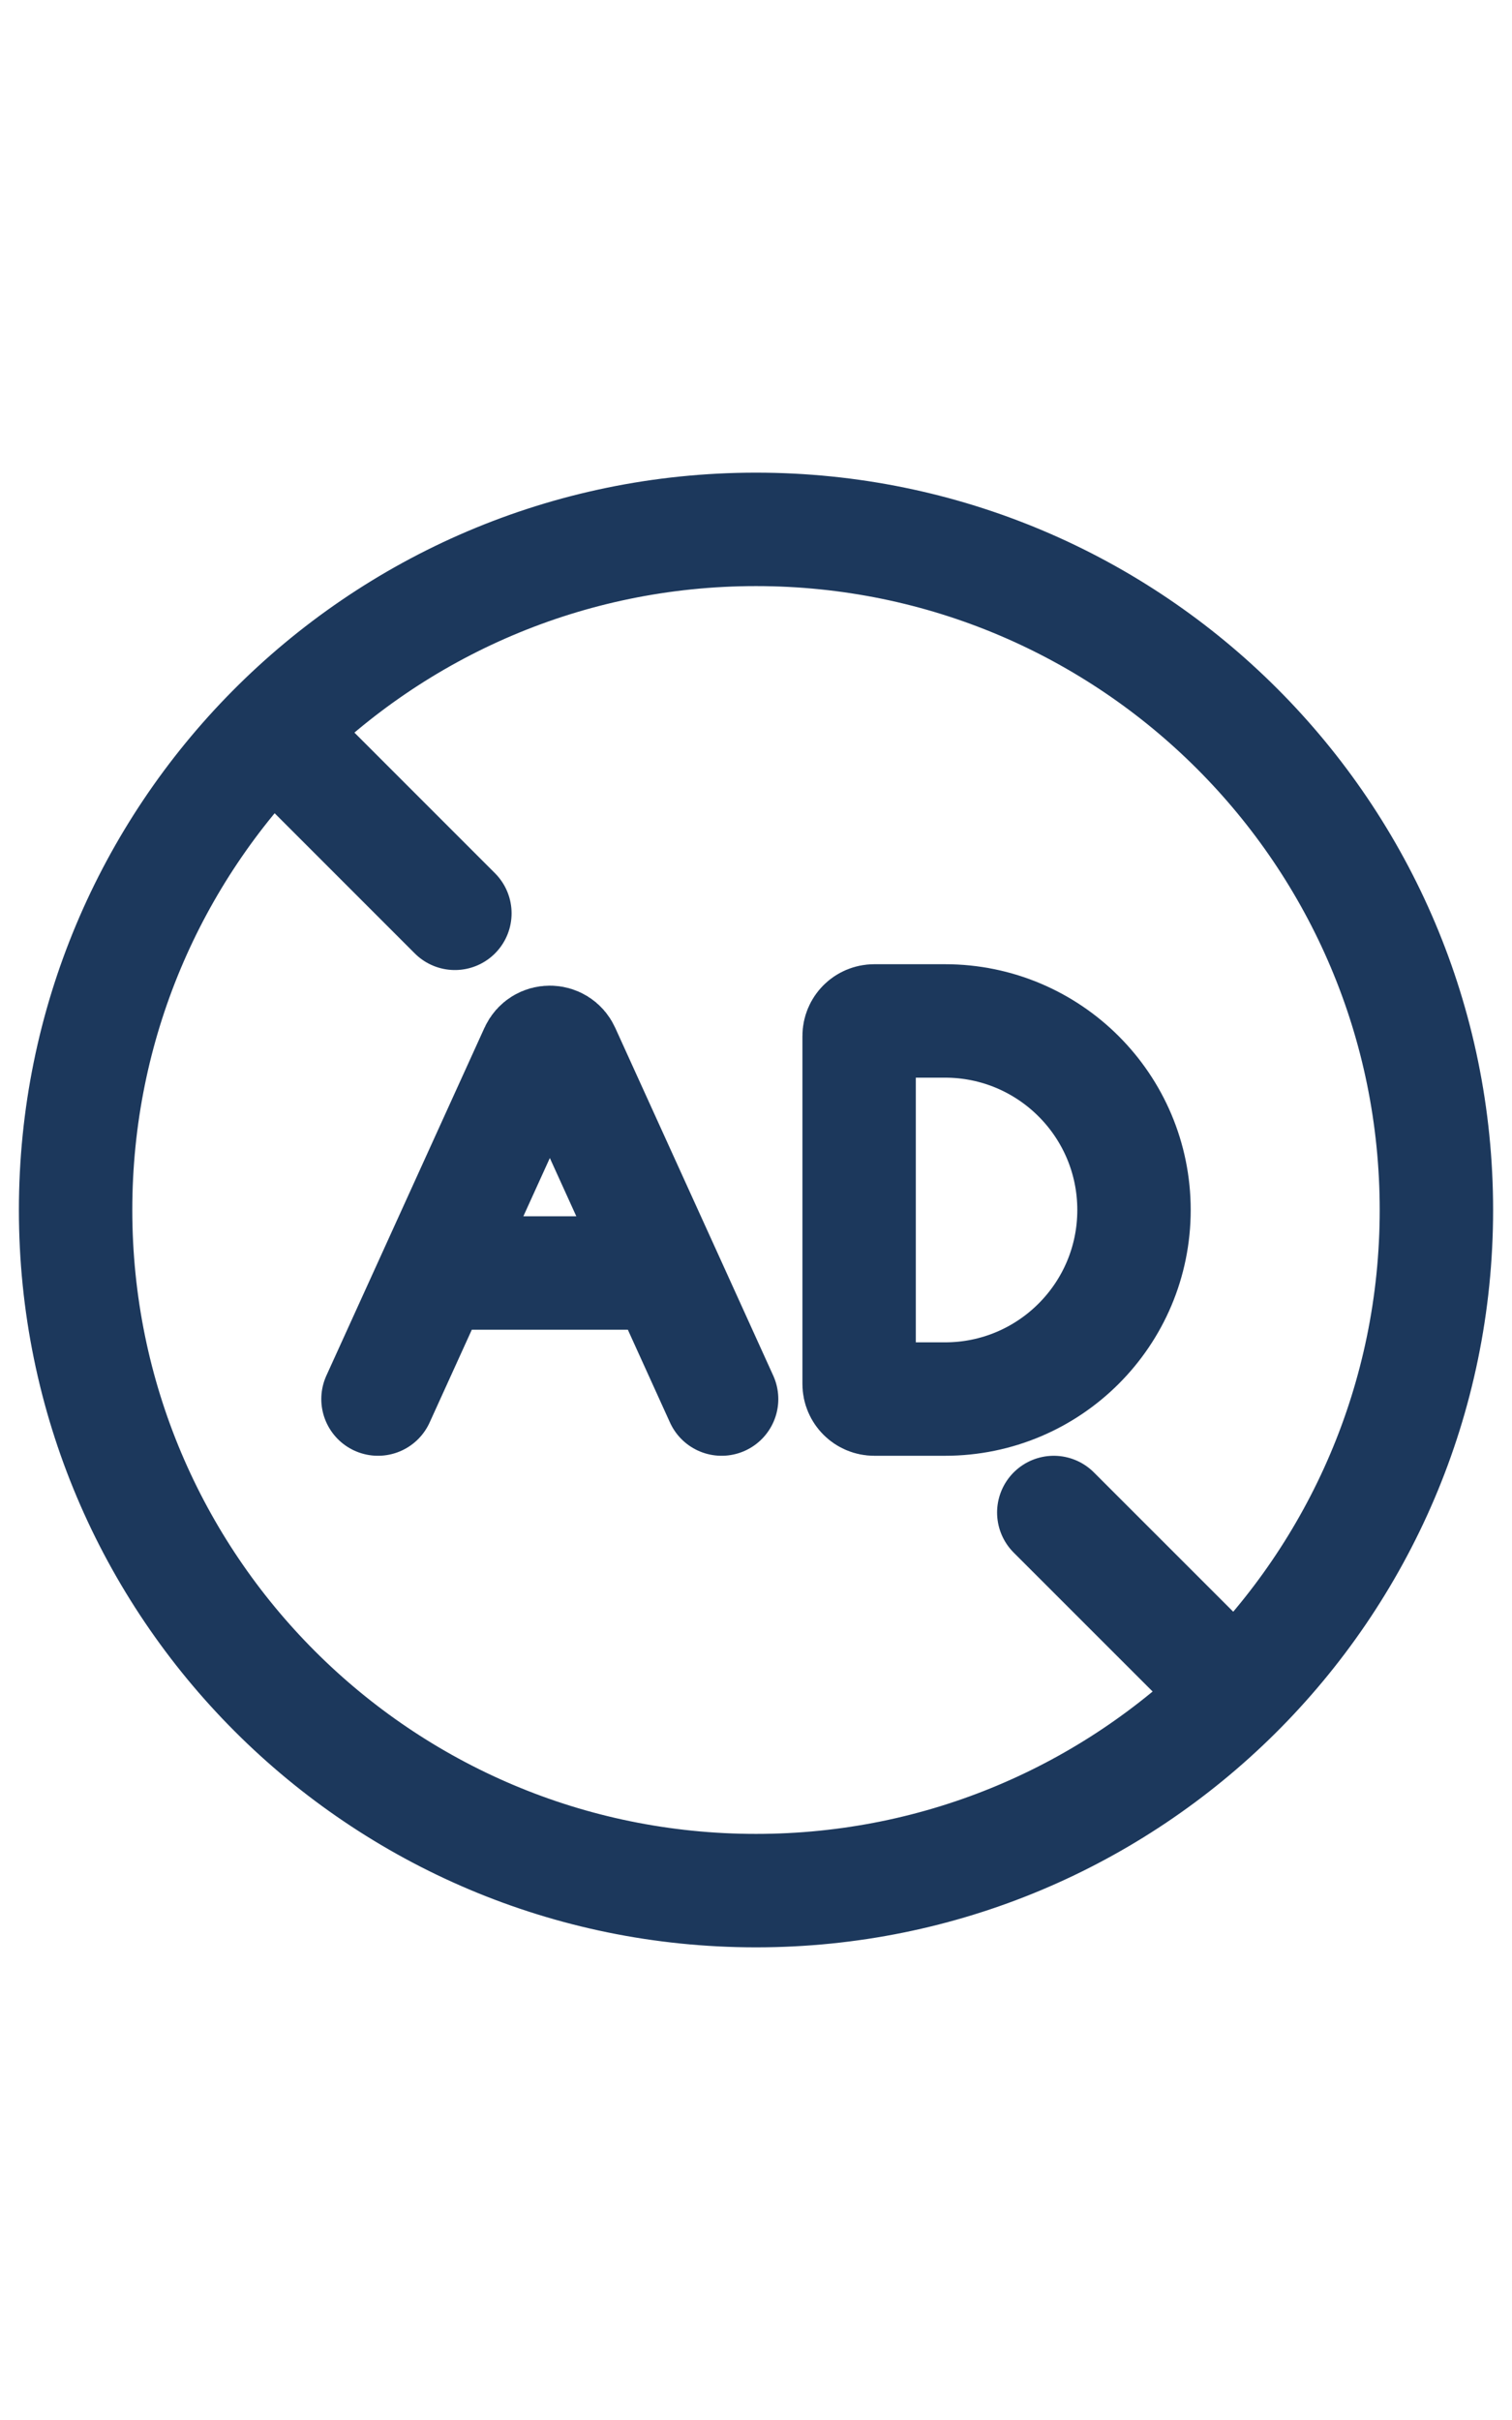
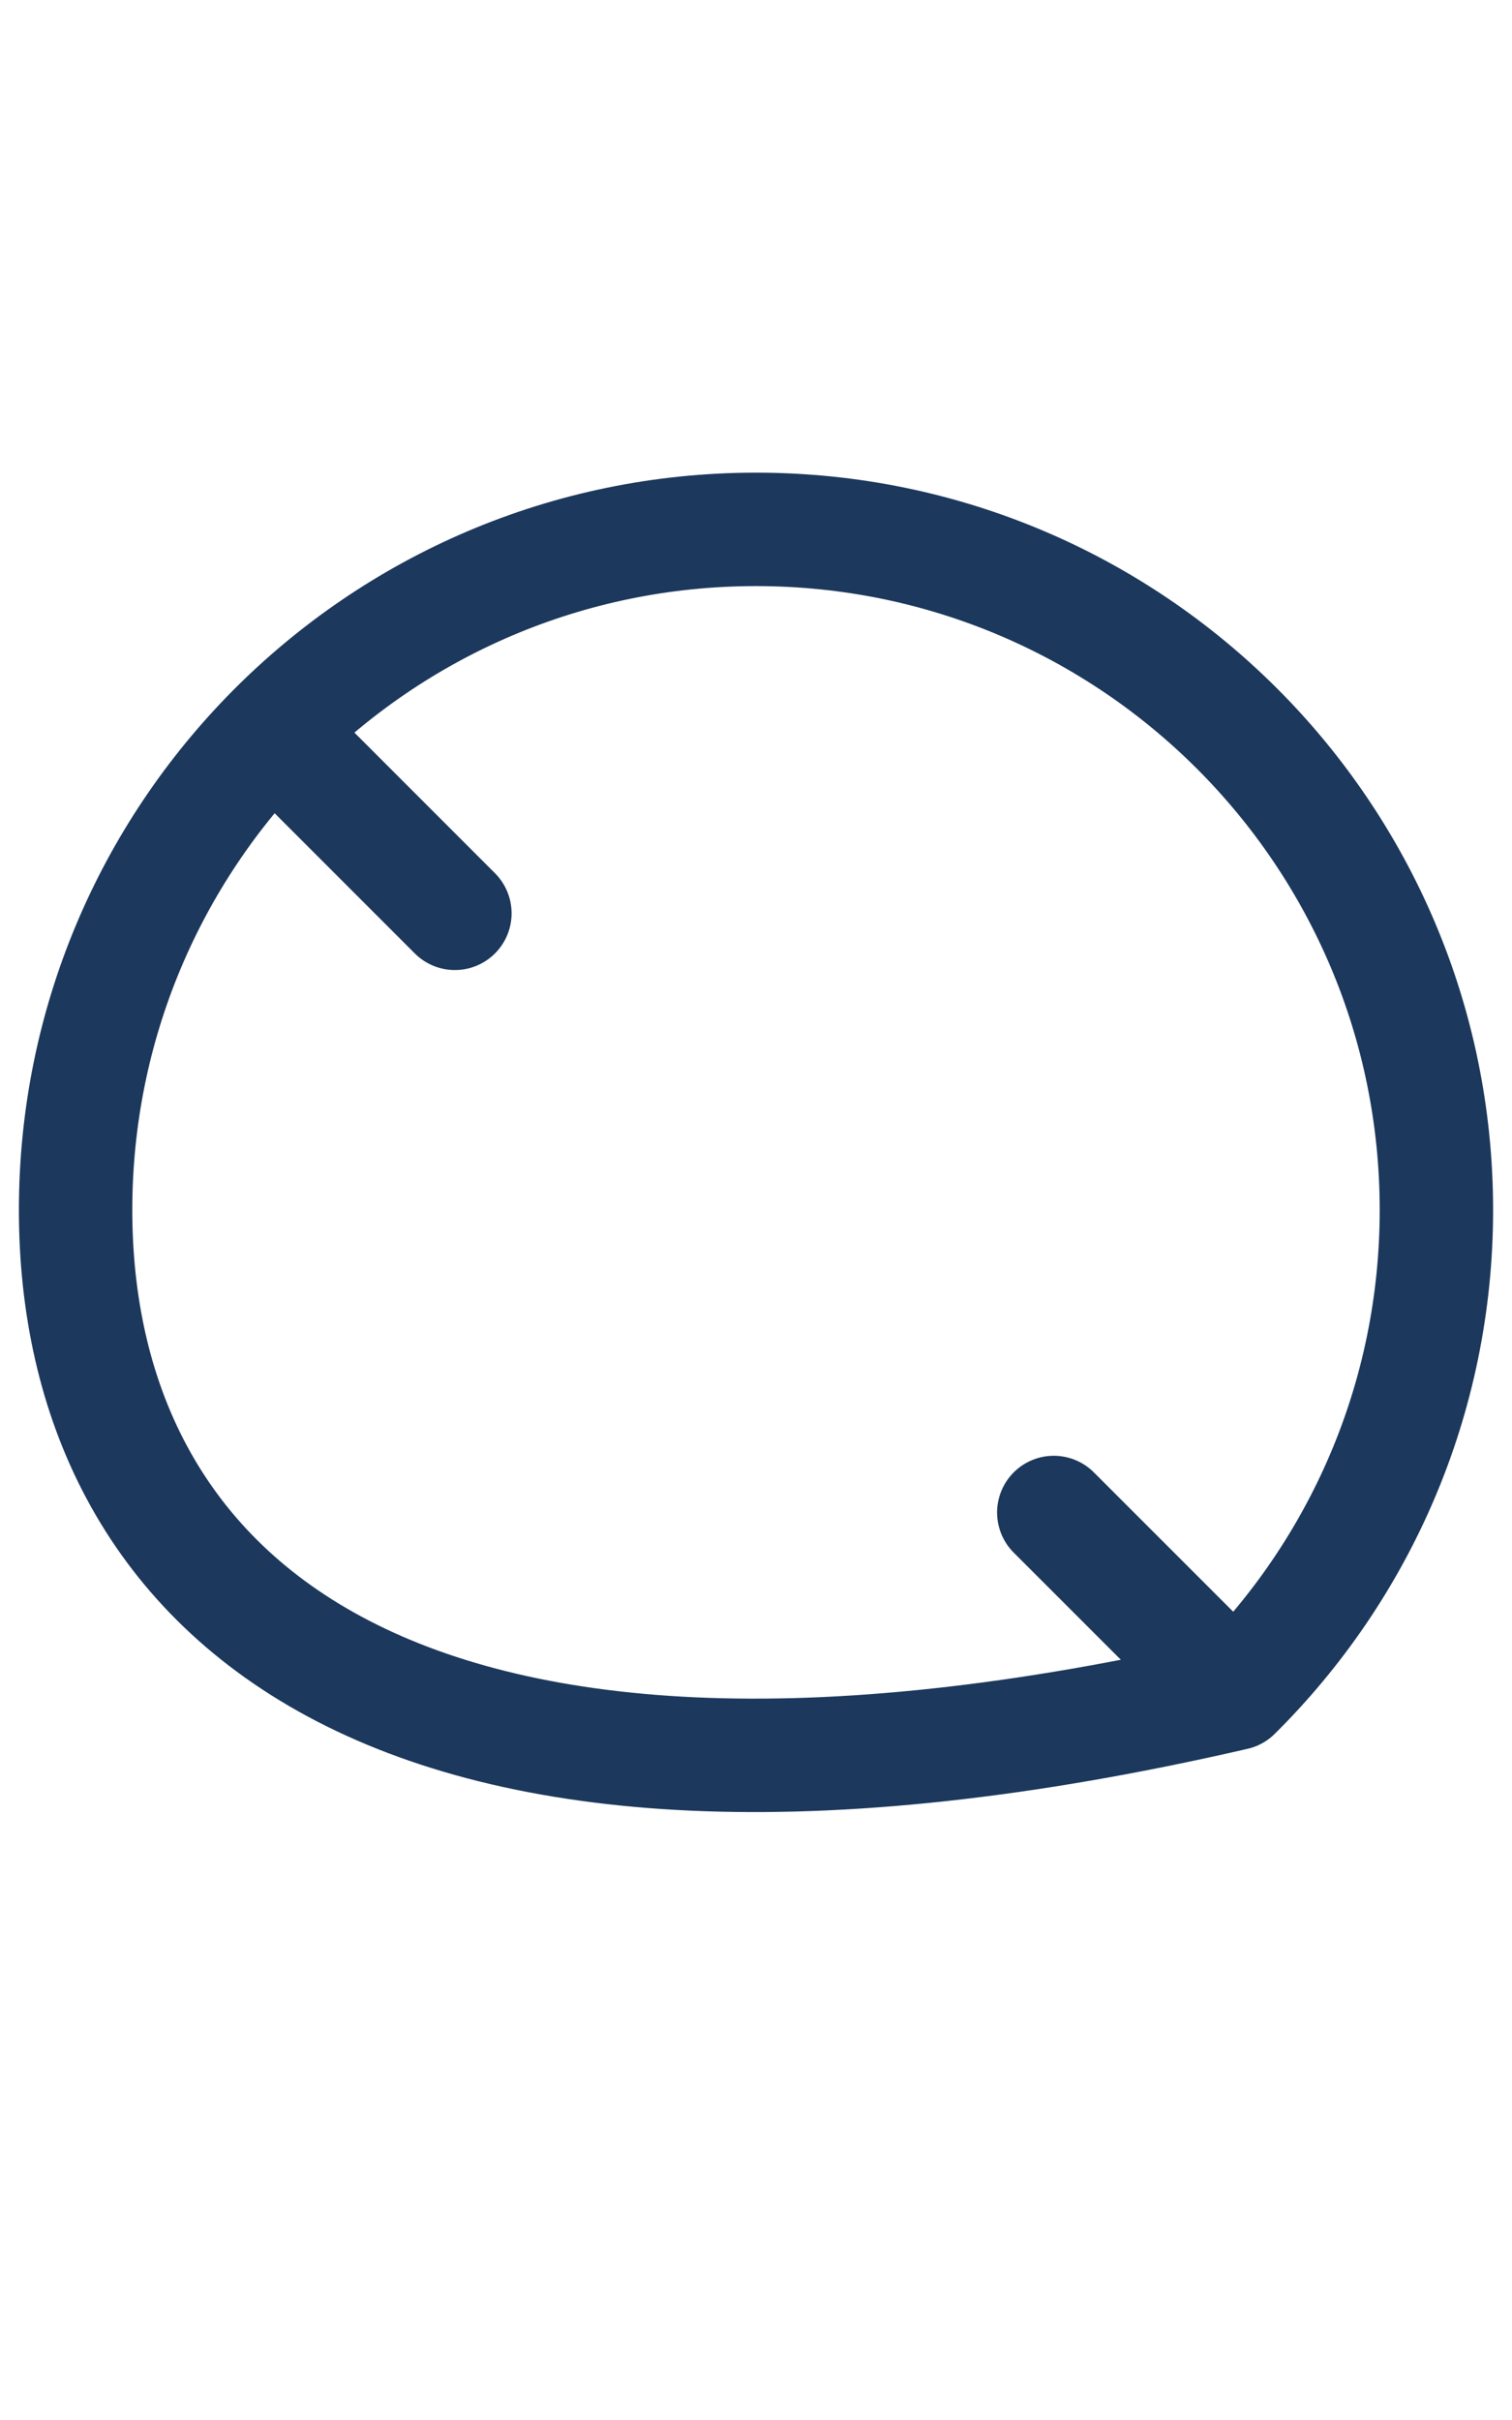
<svg xmlns="http://www.w3.org/2000/svg" width="20" height="32" viewBox="0 0 20 32" fill="none">
-   <path d="M16.334 22.394C17.98 20.763 19 18.501 19 16C19 11.029 14.971 7 10 7C7.499 7 5.237 8.02 3.606 9.666M16.334 22.394C14.707 24.005 12.47 25 10 25C5.029 25 1 20.971 1 16C1 13.53 1.995 11.293 3.606 9.666M16.334 22.394L13.939 20M3.606 9.666L6.017 12.077" stroke="#1C385C" stroke-width="1.5" stroke-linecap="round" />
-   <path d="M5 18.5L5.758 16.833M9.545 18.5L8.788 16.833M5.758 16.833L7.091 13.901C7.162 13.744 7.384 13.744 7.455 13.901L8.788 16.833M5.758 16.833H8.788M15 16V16C15 17.381 13.881 18.5 12.5 18.5H11.564C11.453 18.5 11.364 18.41 11.364 18.3V13.7C11.364 13.589 11.453 13.5 11.564 13.5H12.5C13.881 13.5 15 14.619 15 16Z" stroke="#1C385C" stroke-width="1.5" stroke-linecap="round" />
+   <path d="M16.334 22.394C17.98 20.763 19 18.501 19 16C19 11.029 14.971 7 10 7C7.499 7 5.237 8.02 3.606 9.666M16.334 22.394C5.029 25 1 20.971 1 16C1 13.53 1.995 11.293 3.606 9.666M16.334 22.394L13.939 20M3.606 9.666L6.017 12.077" stroke="#1C385C" stroke-width="1.5" stroke-linecap="round" />
</svg>